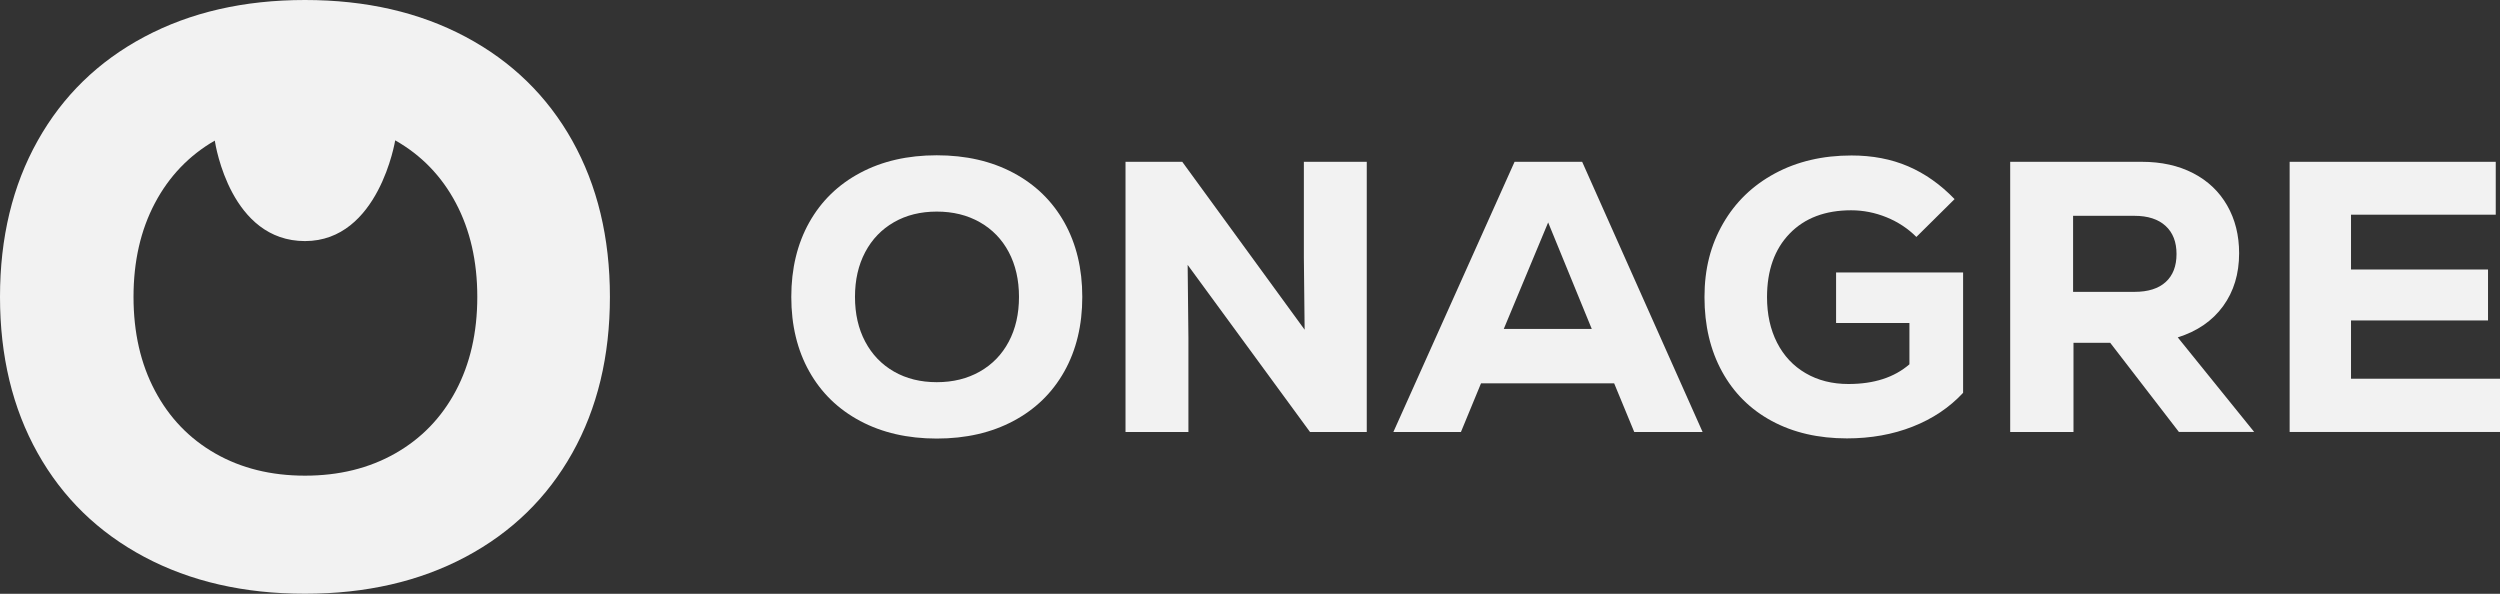
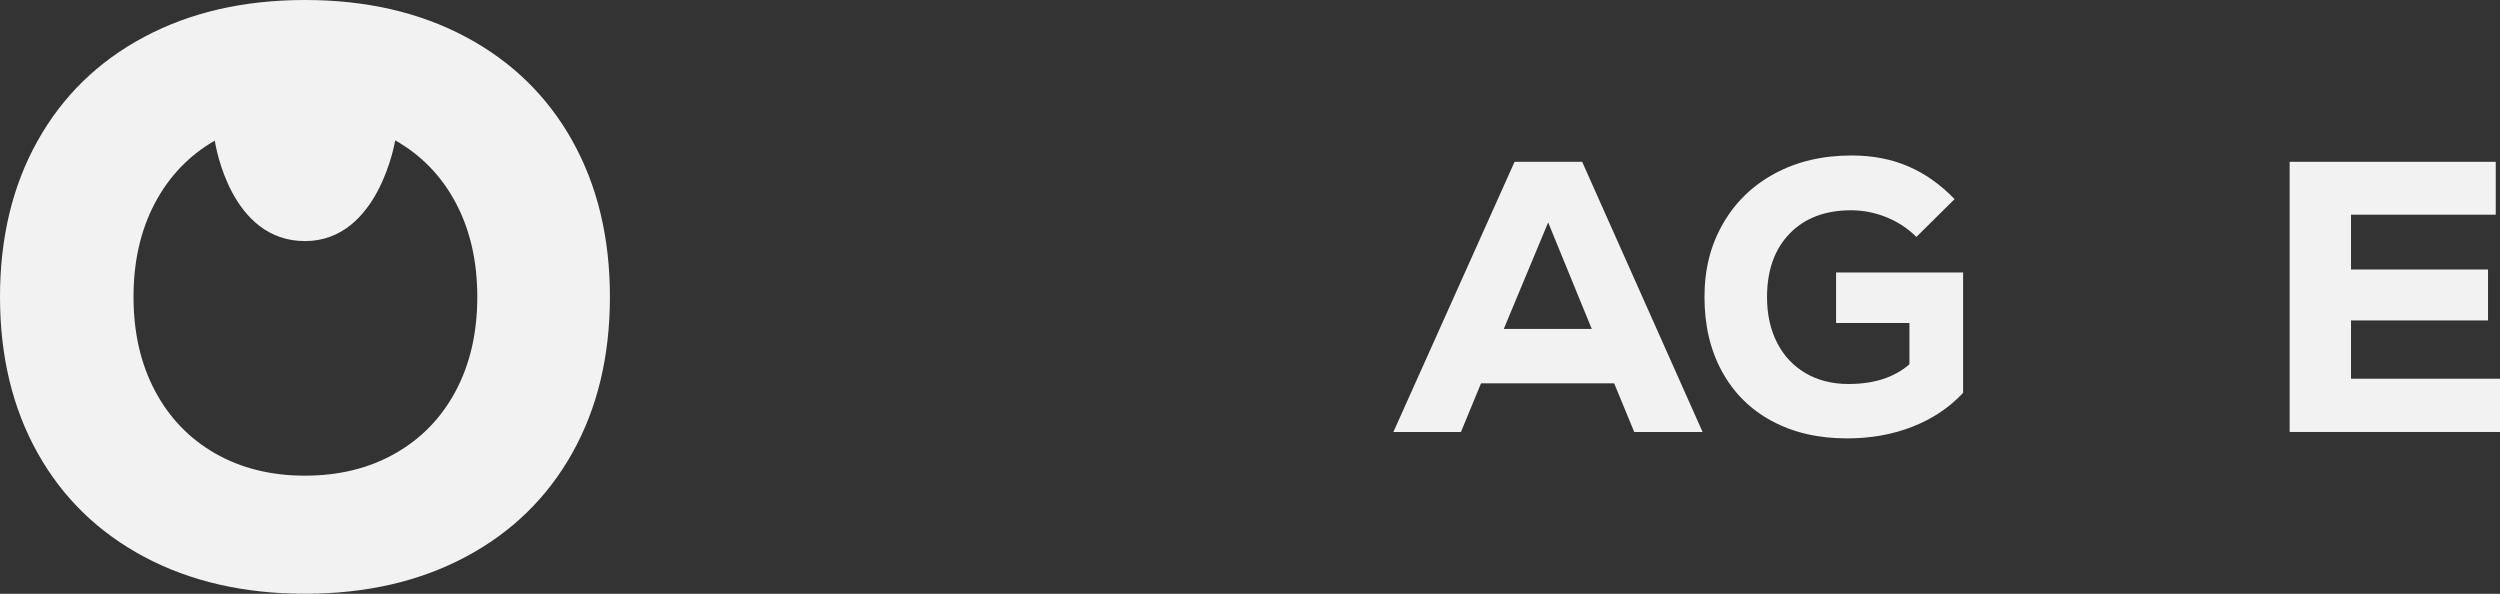
<svg xmlns="http://www.w3.org/2000/svg" id="Layer_2" data-name="Layer 2" viewBox="0 0 751.21 178.42">
  <rect x="0" y="0" width="751.21" height="178.42" fill="#333333" stroke="none" />
  <defs>
    <style>
      .cls-1 {
        fill: #f2f2f2;
        stroke-width: 0px;
      }
    </style>
  </defs>
  <g id="Logo_light_H" data-name="Logo light H">
    <path class="cls-1" d="M171.98,42.3c-7.54-13.45-18.23-23.86-32.09-31.24C126.04,3.69,109.95,0,91.64,0s-34.4,3.69-48.25,11.06c-13.86,7.37-24.55,17.78-32.08,31.24C3.77,55.75,0,71.39,0,89.21s3.77,33.46,11.3,46.91c7.53,13.45,18.23,23.86,32.08,31.23,13.86,7.37,29.94,11.06,48.25,11.06s34.4-3.69,48.25-11.06c13.86-7.37,24.55-17.78,32.09-31.23,7.53-13.45,11.3-29.09,11.3-46.91s-3.77-33.46-11.3-46.92ZM136.98,117.41c-4.3,8.1-10.37,14.38-18.23,18.84-7.86,4.46-16.89,6.68-27.1,6.68s-19.2-2.23-26.98-6.68c-7.78-4.45-13.82-10.73-18.11-18.84-4.3-8.1-6.44-17.5-6.44-28.2s2.15-20.1,6.44-28.2c4.27-8.06,10.27-14.31,17.98-18.76.25,1.63,4.87,30.19,27.1,30.19s27.11-30.27,27.11-30.27c7.86,4.46,13.94,10.74,18.23,18.84,4.29,8.1,6.44,17.5,6.44,28.2s-2.15,20.1-6.44,28.2Z" />
    <path class="cls-1" d="M413.02,89.26v-.09" />
-     <path class="cls-1" d="M258.47,126.5c-6.61-3.52-11.71-8.48-15.31-14.9-3.6-6.42-5.39-13.88-5.39-22.38s1.8-15.97,5.39-22.38c3.6-6.42,8.7-11.38,15.31-14.9,6.61-3.52,14.28-5.28,23.02-5.28s16.41,1.76,23.02,5.28c6.61,3.52,11.71,8.49,15.31,14.9,3.6,6.42,5.39,13.88,5.39,22.38s-1.8,15.97-5.39,22.38c-3.6,6.42-8.7,11.39-15.31,14.9-6.61,3.52-14.29,5.28-23.02,5.28s-16.41-1.76-23.02-5.28ZM294.42,111.65c3.75-2.13,6.65-5.12,8.7-8.99,2.05-3.87,3.07-8.35,3.07-13.45s-1.03-9.59-3.07-13.45c-2.05-3.87-4.95-6.86-8.7-8.99-3.75-2.13-8.06-3.19-12.93-3.19s-9.16,1.06-12.87,3.19c-3.71,2.13-6.59,5.12-8.64,8.99-2.05,3.87-3.07,8.35-3.07,13.45s1.02,9.59,3.07,13.45c2.05,3.87,4.93,6.86,8.64,8.99,3.71,2.13,8,3.19,12.87,3.19s9.18-1.06,12.93-3.19Z" />
-     <path class="cls-1" d="M391.79,48.62h18.9v81.19h-17.05l-36.77-50.22.23,21.92v28.3h-18.9V48.62h17.05l36.77,50.45-.23-21.69v-28.76Z" />
    <path class="cls-1" d="M491.06,129.8l-6.03-14.61h-40.01l-6.03,14.61h-20.3l36.42-81.19h20.3l36.19,81.19h-20.53ZM465.2,66.83l-13.34,32.01h26.44l-13.11-32.01Z" />
    <path class="cls-1" d="M589.88,81.85v36.19c-4.1,4.41-9.14,7.79-15.14,10.15-5.99,2.36-12.58,3.54-19.77,3.54-8.58,0-16.1-1.74-22.56-5.22-6.46-3.48-11.44-8.43-14.96-14.85-3.52-6.42-5.28-13.88-5.28-22.38s1.86-15.64,5.57-22.09c3.71-6.46,8.91-11.48,15.6-15.08,6.69-3.6,14.36-5.39,23.02-5.39,6.26,0,11.93,1.08,16.99,3.25,5.06,2.17,9.72,5.45,13.97,9.86l-11.48,11.37c-2.55-2.55-5.55-4.52-8.99-5.92-3.44-1.39-6.98-2.09-10.61-2.09-7.81,0-13.98,2.34-18.5,7.02-4.52,4.68-6.78,11.04-6.78,19.08,0,5.18,1,9.74,3.02,13.69,2.01,3.94,4.87,7,8.58,9.16,3.71,2.17,8,3.25,12.87,3.25,7.65,0,13.76-1.97,18.32-5.92v-12.41h-22.04v-15.19h38.16Z" />
-     <path class="cls-1" d="M634.07,103.01h-11.02v26.79h-19.02V48.62h39.55c5.87,0,11.02,1.14,15.43,3.42,4.41,2.28,7.81,5.51,10.21,9.68,2.4,4.18,3.6,8.97,3.6,14.38,0,6.19-1.61,11.48-4.81,15.89-3.21,4.41-7.75,7.54-13.63,9.39l22.96,28.41h-22.62l-20.64-26.79ZM650.71,67.87c-2.2-2.01-5.32-3.02-9.34-3.02h-18.44v22.85h18.44c4.1,0,7.23-.99,9.39-2.96,2.16-1.97,3.25-4.77,3.25-8.41s-1.1-6.45-3.31-8.47Z" />
    <path class="cls-1" d="M706.44,113.8h44.77v16h-63.21V48.62h61.93v15.89h-43.49v16.47h41.17v15.31h-41.17v17.51Z" />
  </g>
</svg>